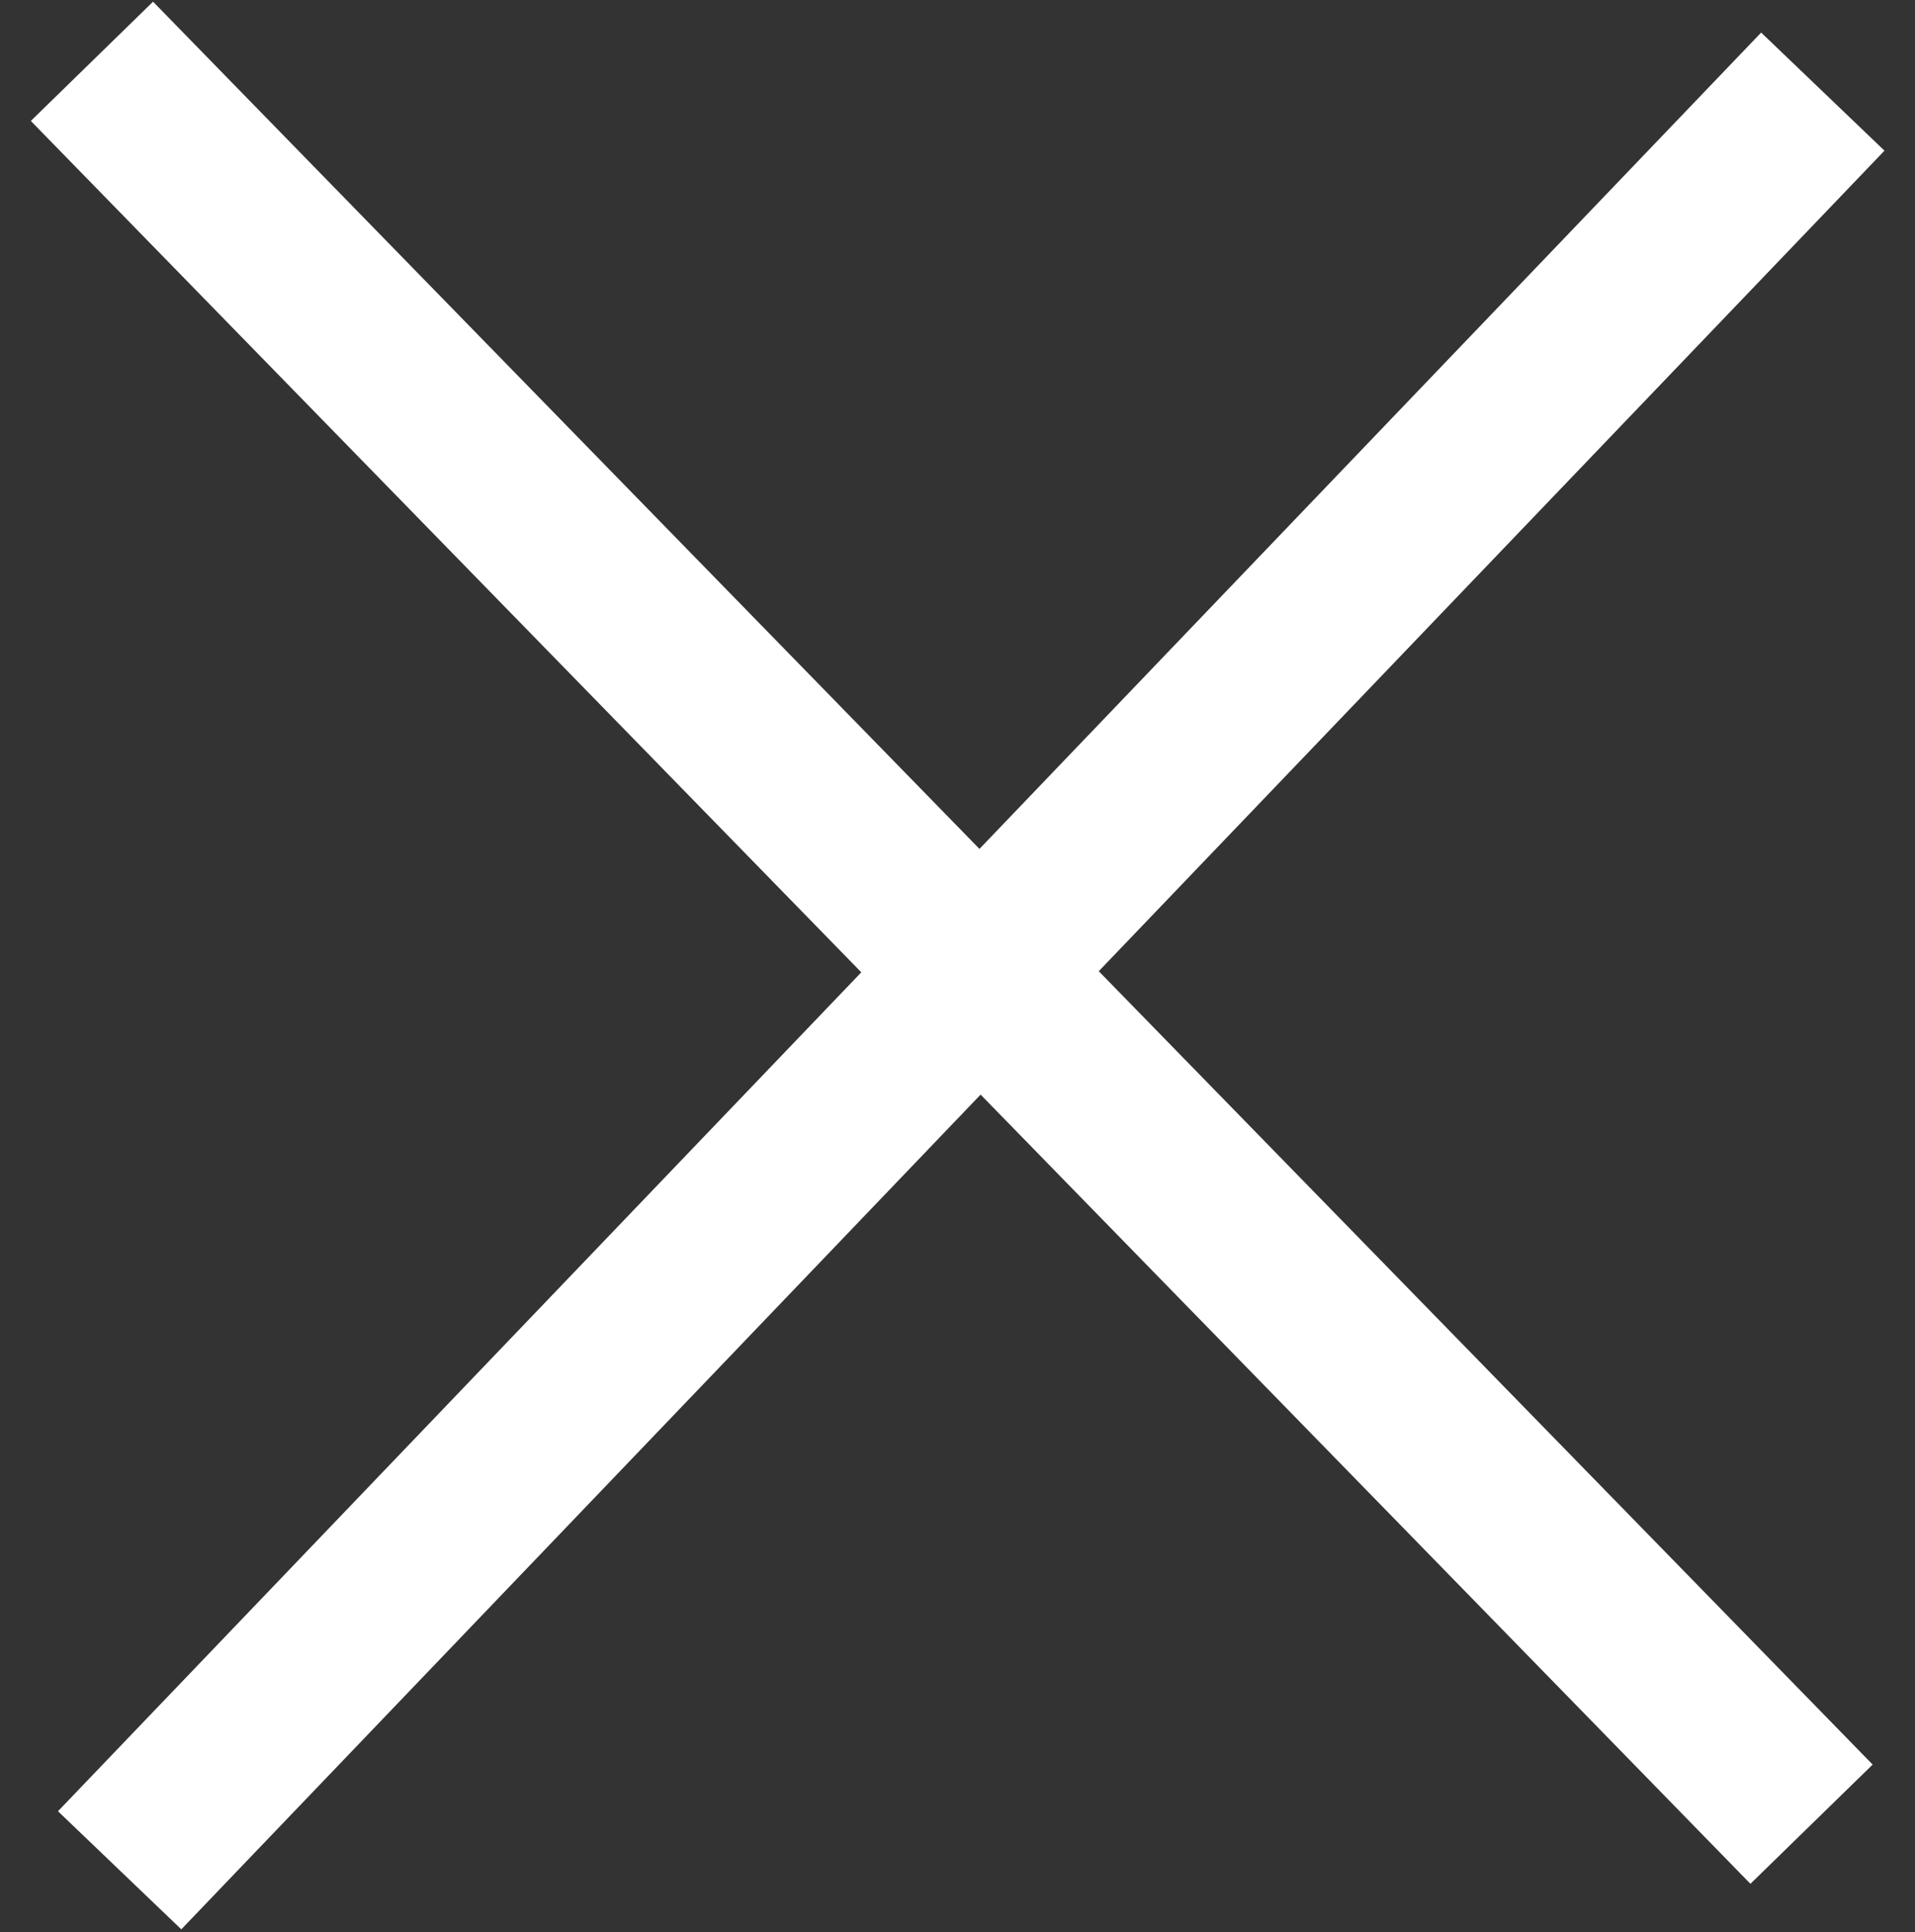
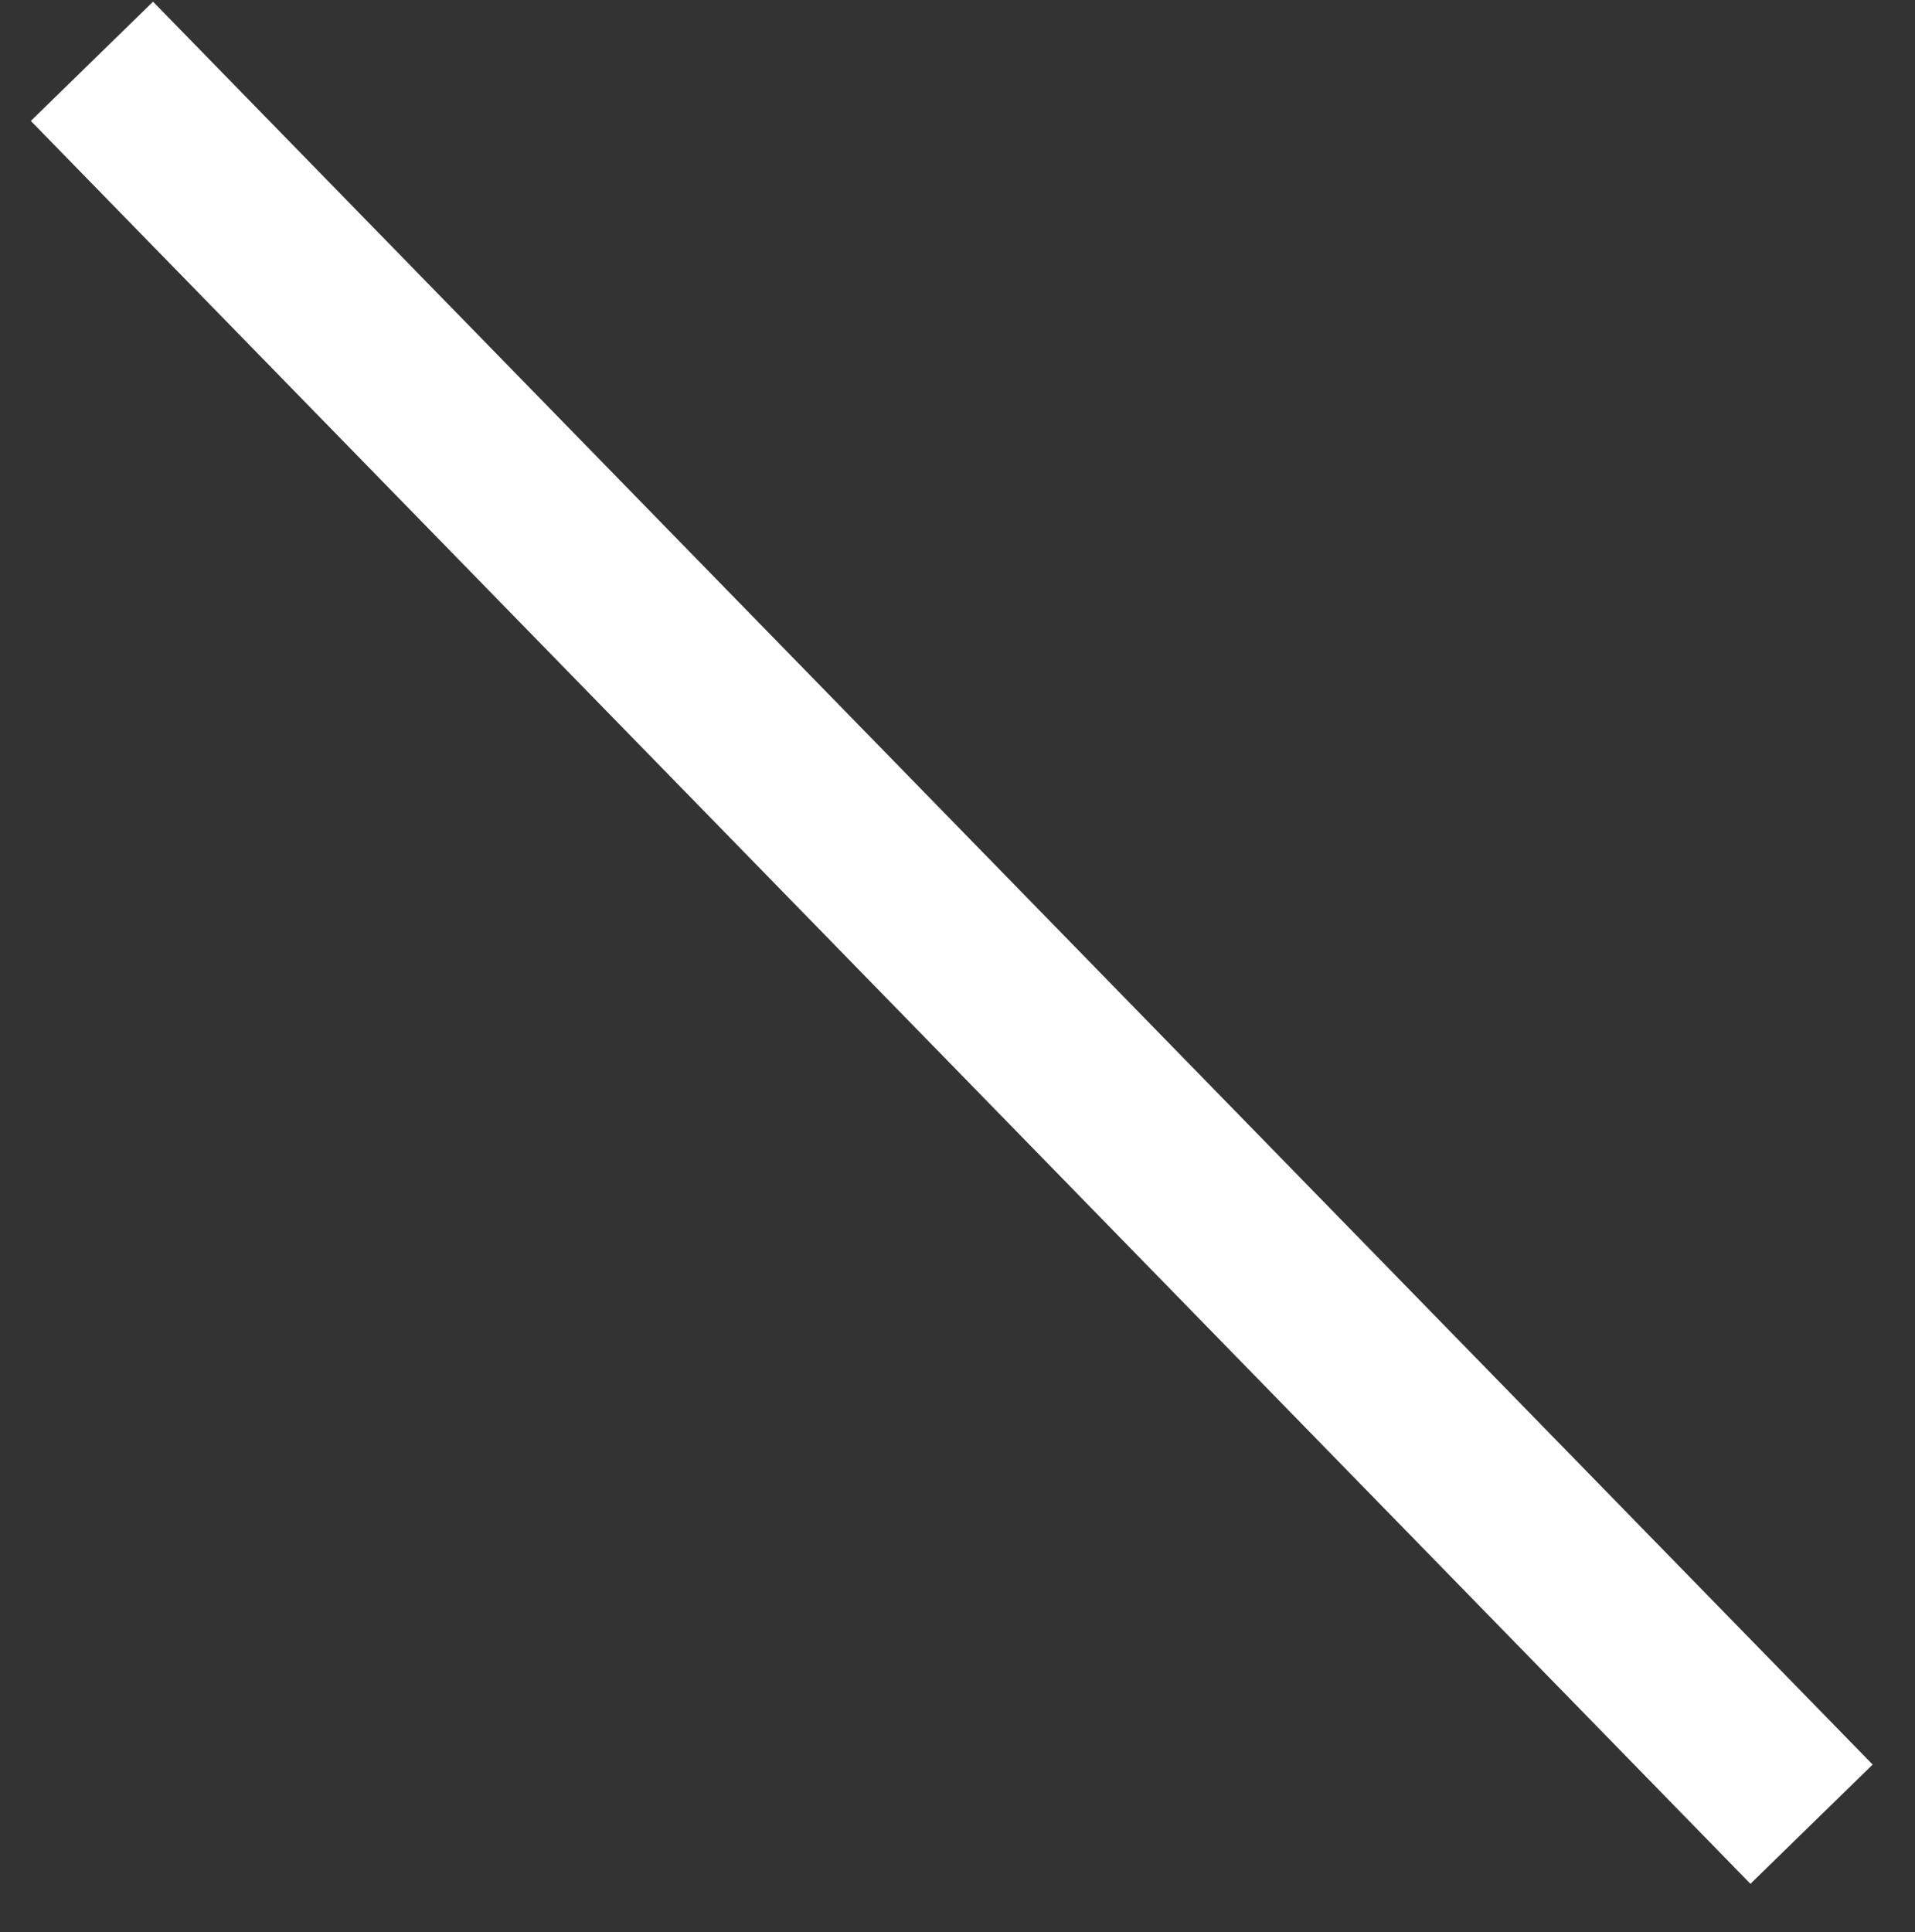
<svg xmlns="http://www.w3.org/2000/svg" width="16.826" height="16.974" viewBox="0 0 16.826 16.974">
  <rect x="0" y="0" width="16.826" height="16.974" fill="#333333" stroke="none" />
  <g id="Groupe_7580" data-name="Groupe 7580" transform="translate(-284.089 -60.234)">
    <path id="Tracé_6623" data-name="Tracé 6623" d="M7.569,7.951,22.937,23.178" transform="matrix(1, 0.017, -0.017, 1, 277.463, 52.693)" fill="none" stroke="#fff" stroke-width="1.5" />
-     <path id="Tracé_6624" data-name="Tracé 6624" d="M0,0,15.368,15.226" transform="matrix(0.017, 1, -1, 0.017, 300.105, 61.039)" fill="none" stroke="#fff" stroke-width="1.5" />
  </g>
</svg>